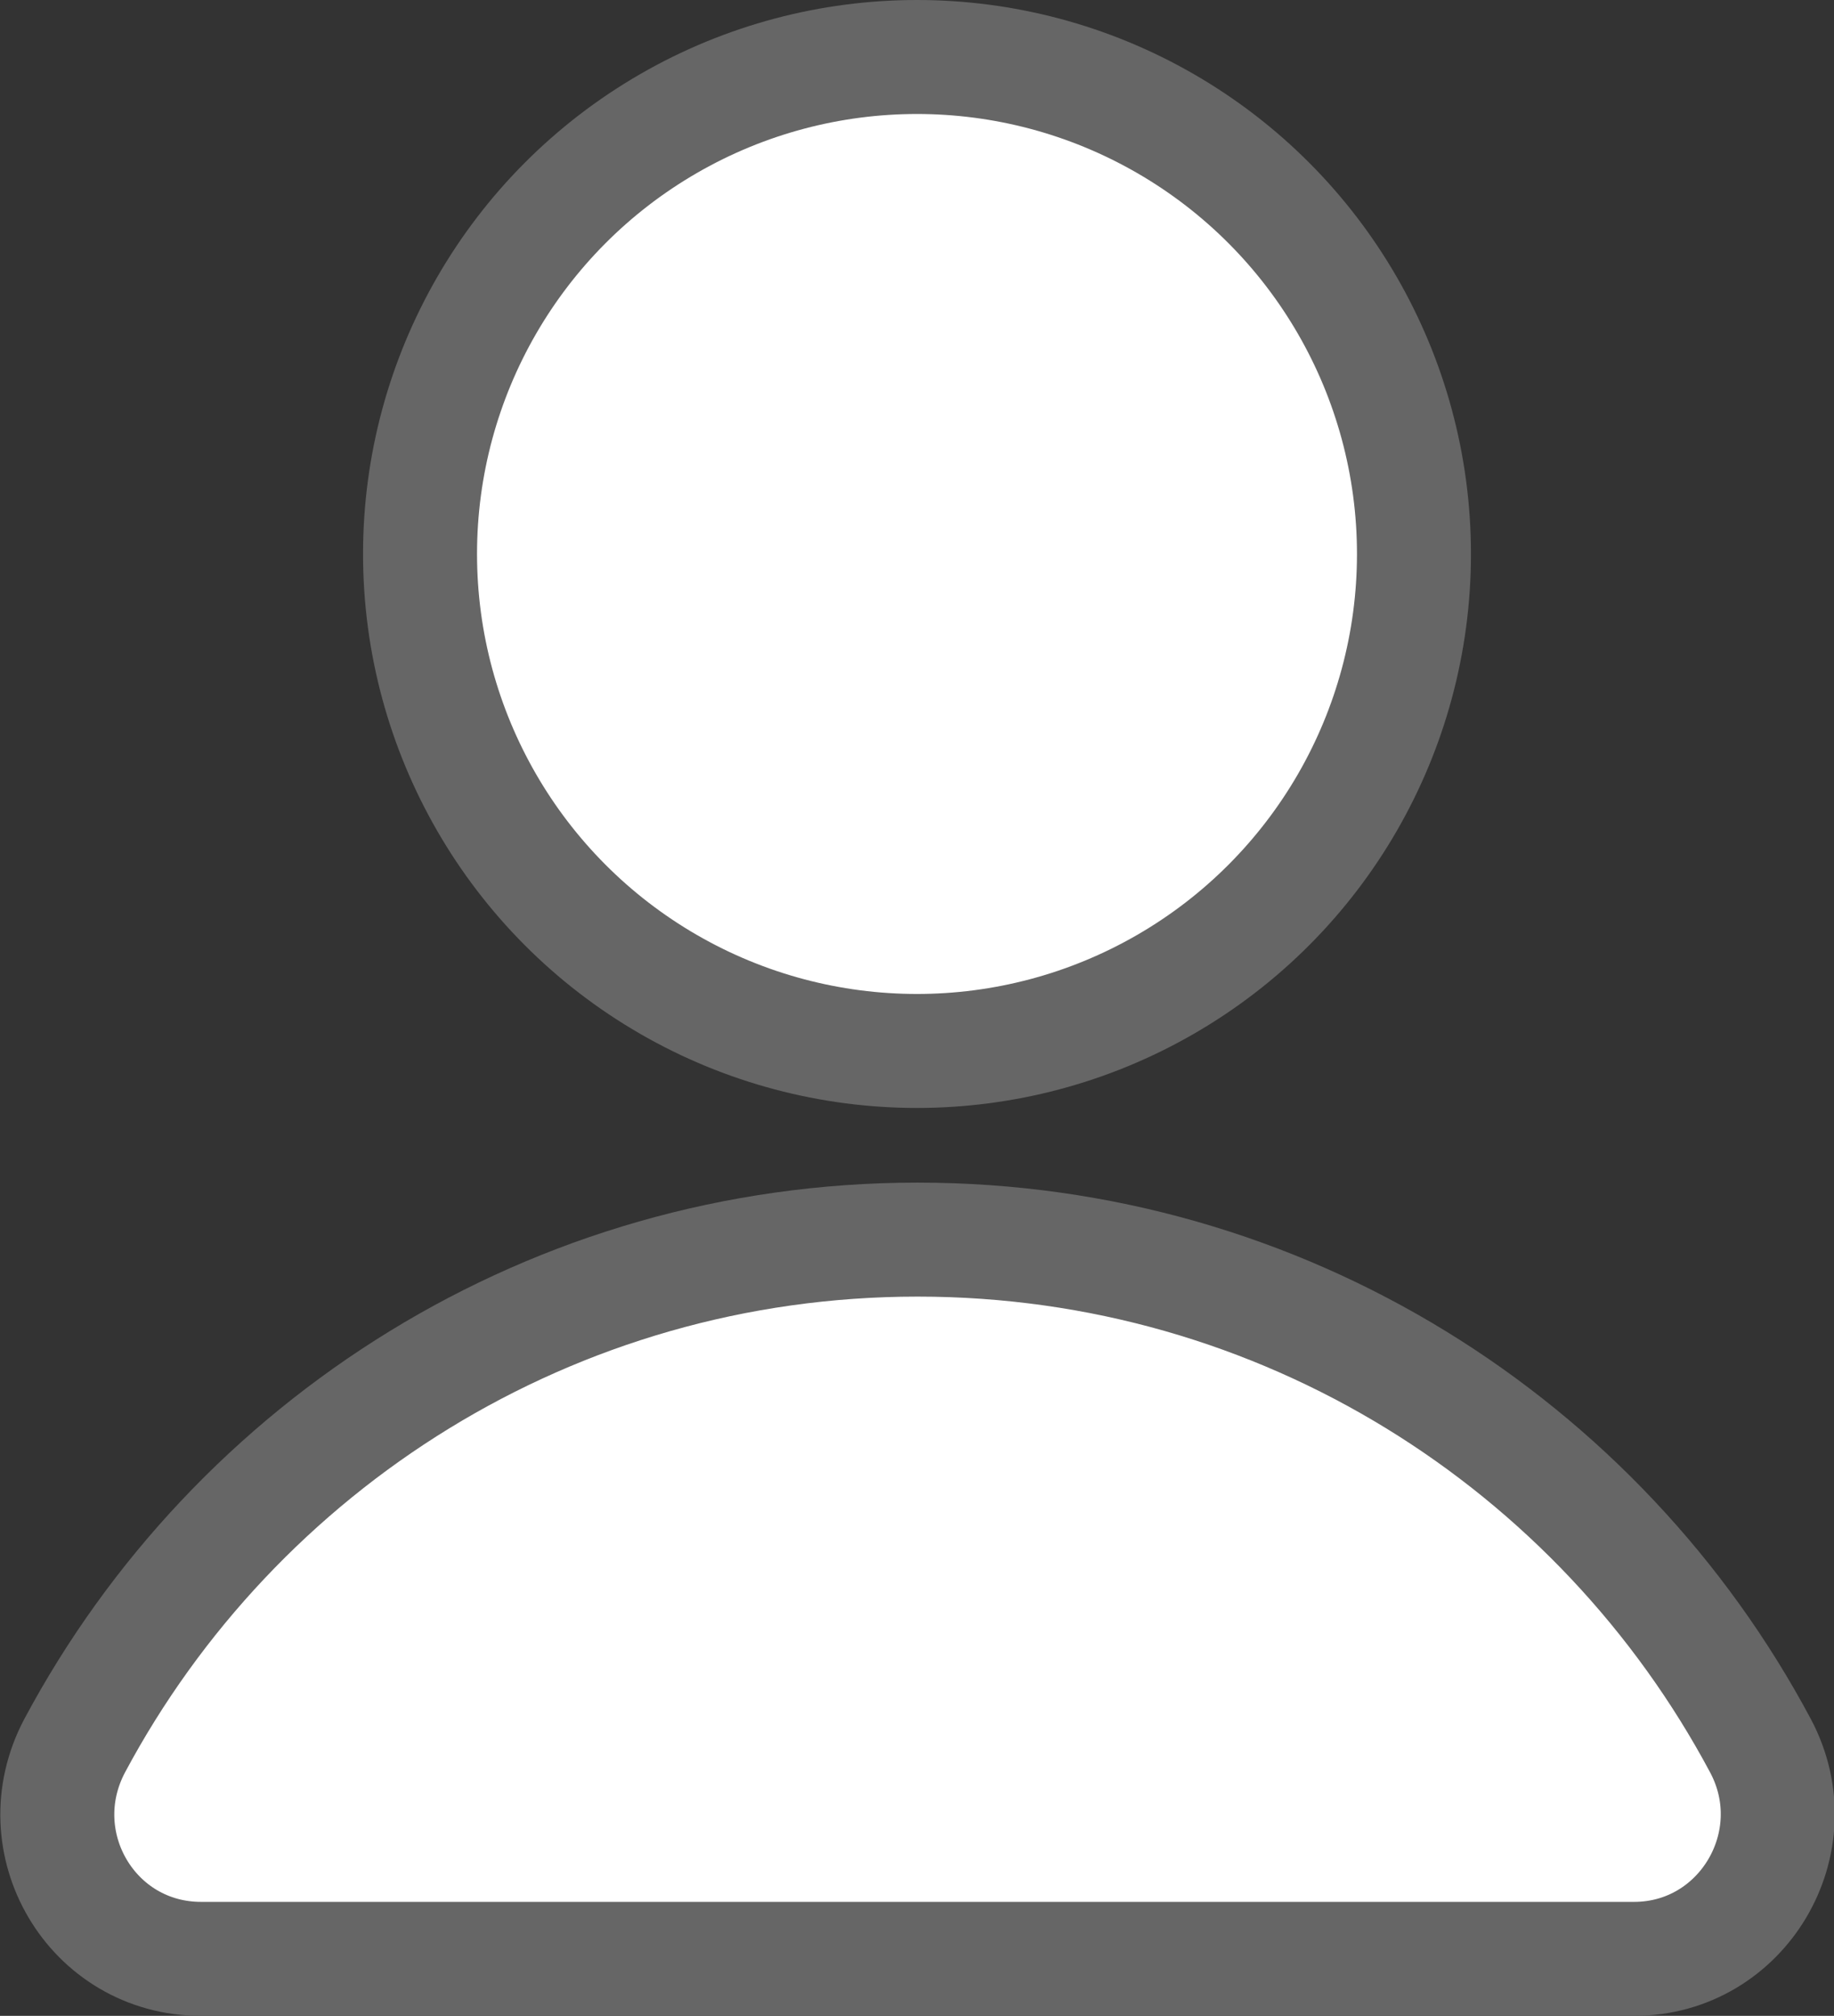
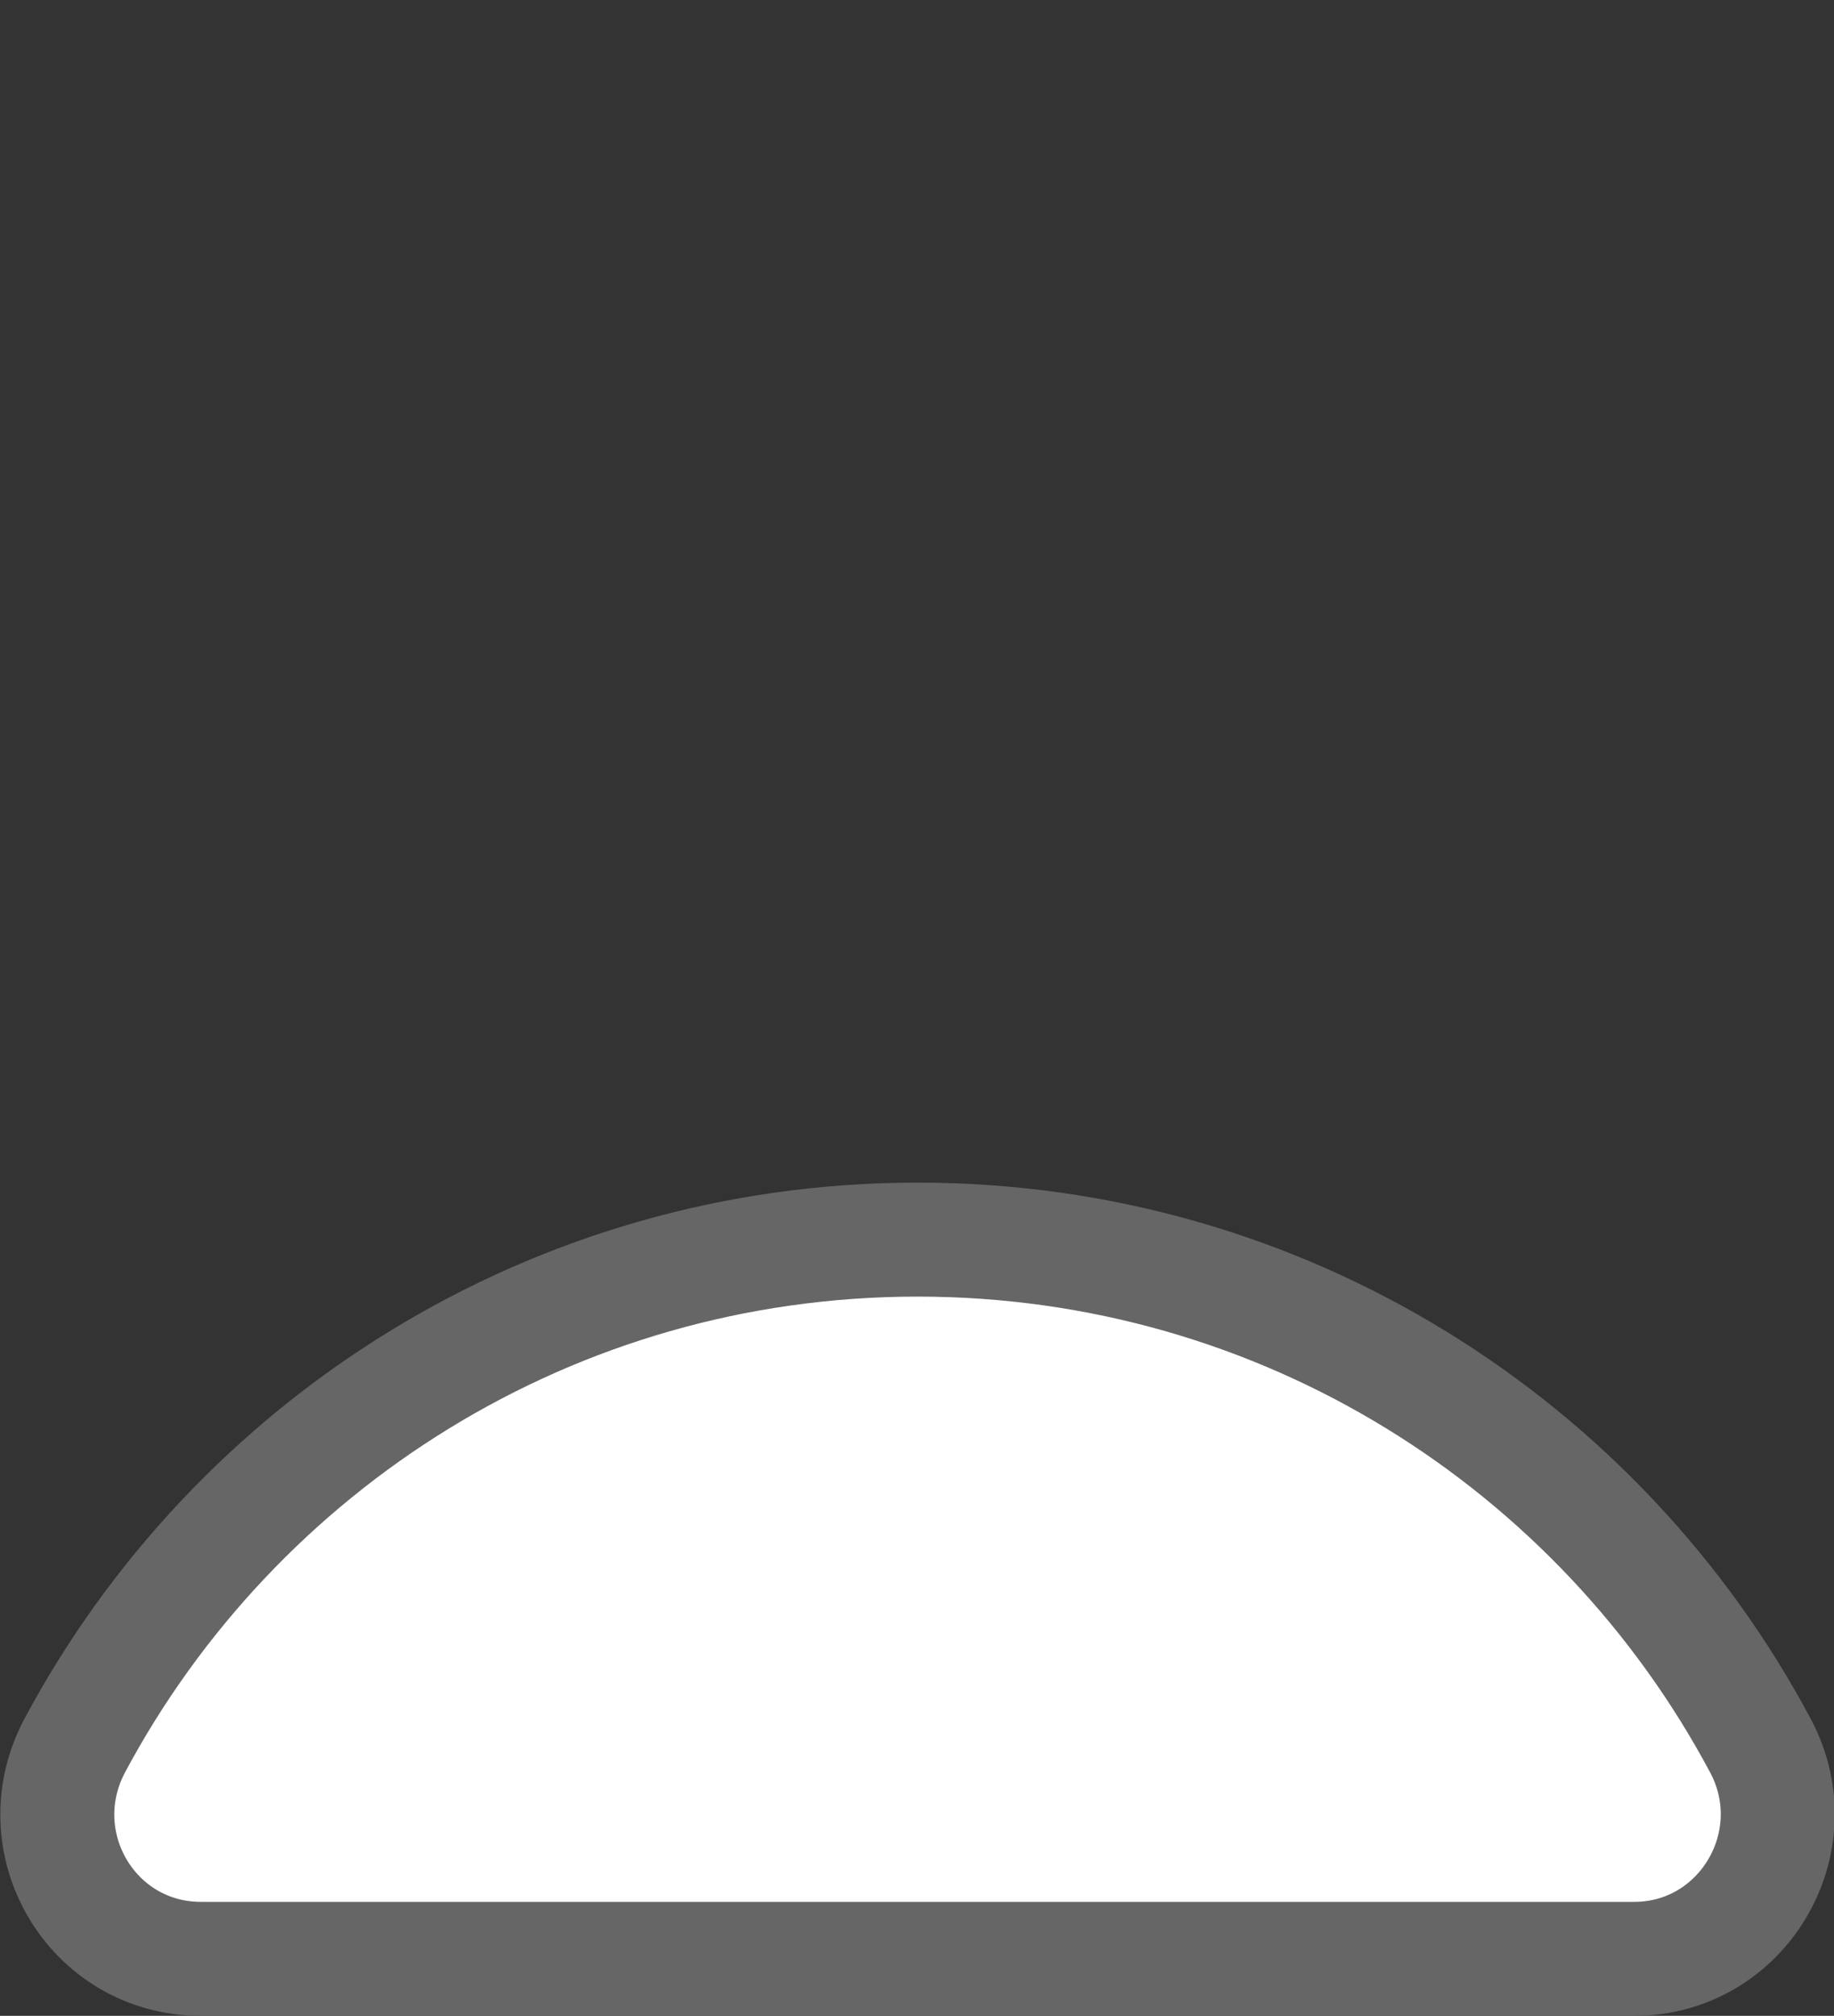
<svg xmlns="http://www.w3.org/2000/svg" id="Layer_2" viewBox="0 0 32.18 35.37">
  <rect x="0" y="0" width="32.18" height="35.37" fill="#333333" stroke="none" />
  <g id="Layer_1-2">
    <path d="m28.65,34.37H3.53c-1.92,0-3.12-2.04-2.22-3.74,2.82-5.28,8.38-8.88,14.79-8.88s11.97,3.59,14.79,8.88c.9,1.69-.31,3.74-2.22,3.74Z" style="fill:#fff; stroke:#666; stroke-linecap:round; stroke-miterlimit:10; stroke-width:2px;" />
-     <circle cx="16.09" cy="9.72" r="8.72" style="fill:#fff; stroke:#666; stroke-linecap:round; stroke-miterlimit:10; stroke-width:2px;" />
  </g>
</svg>